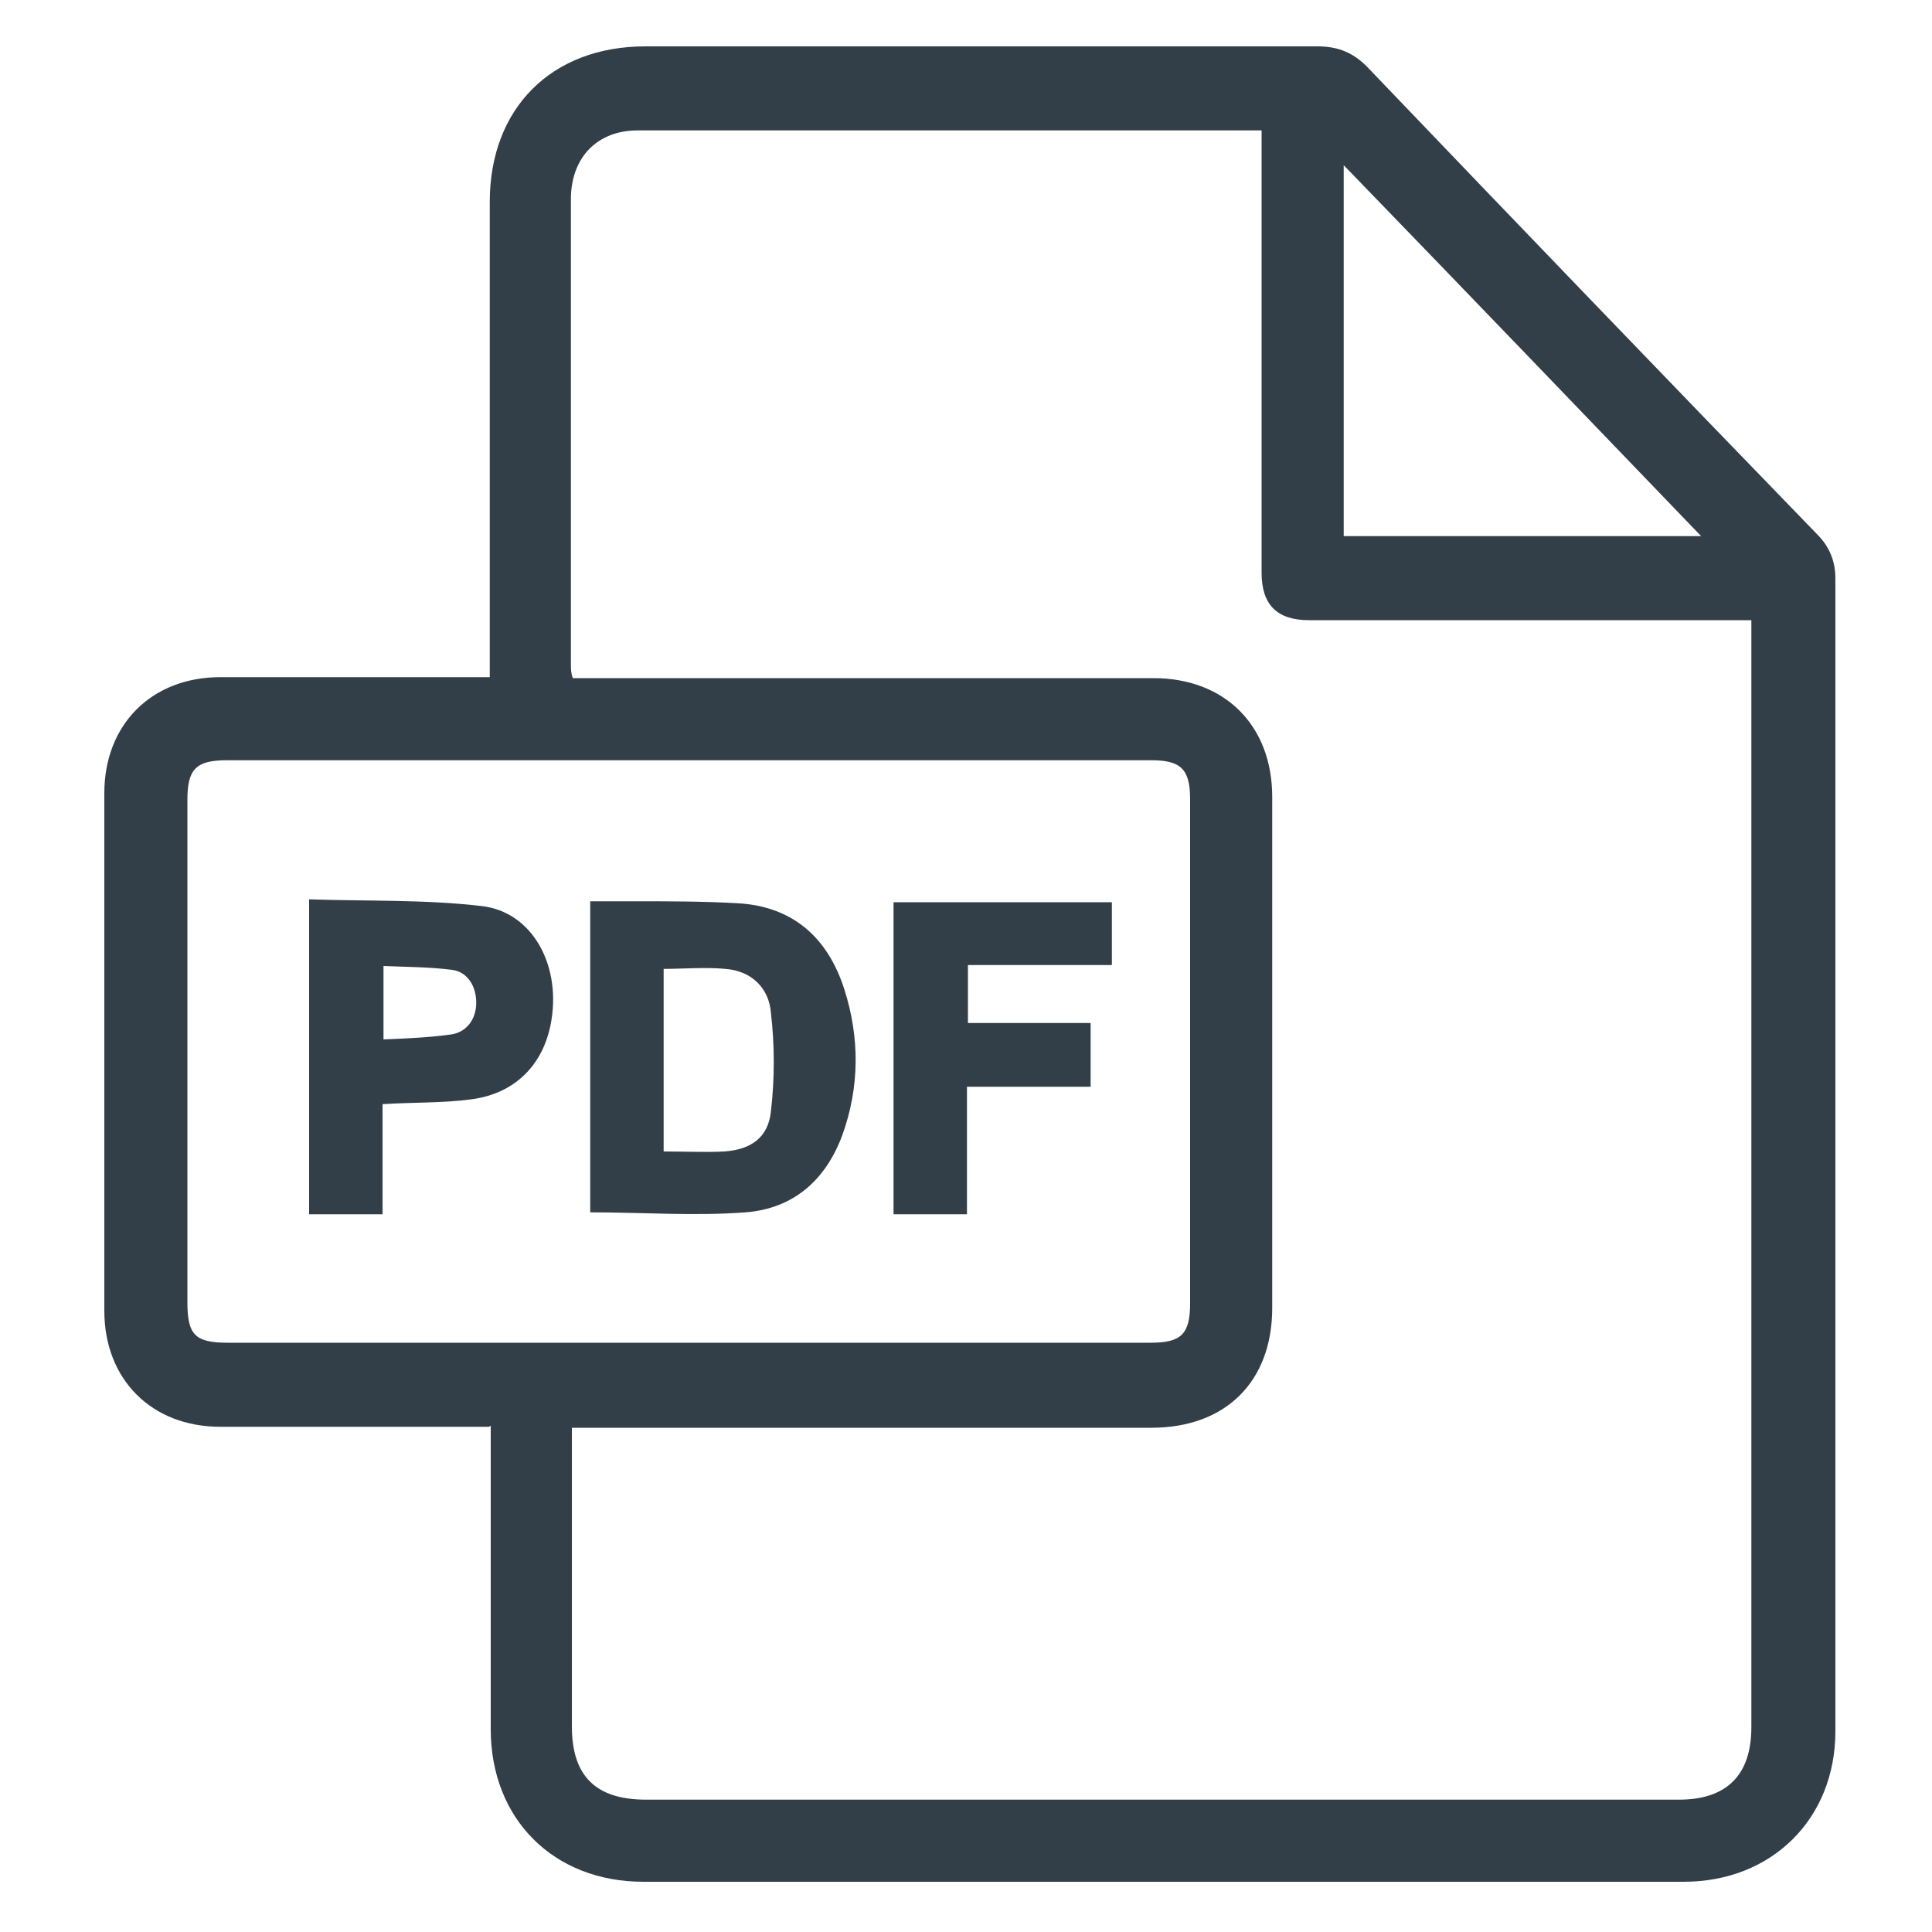
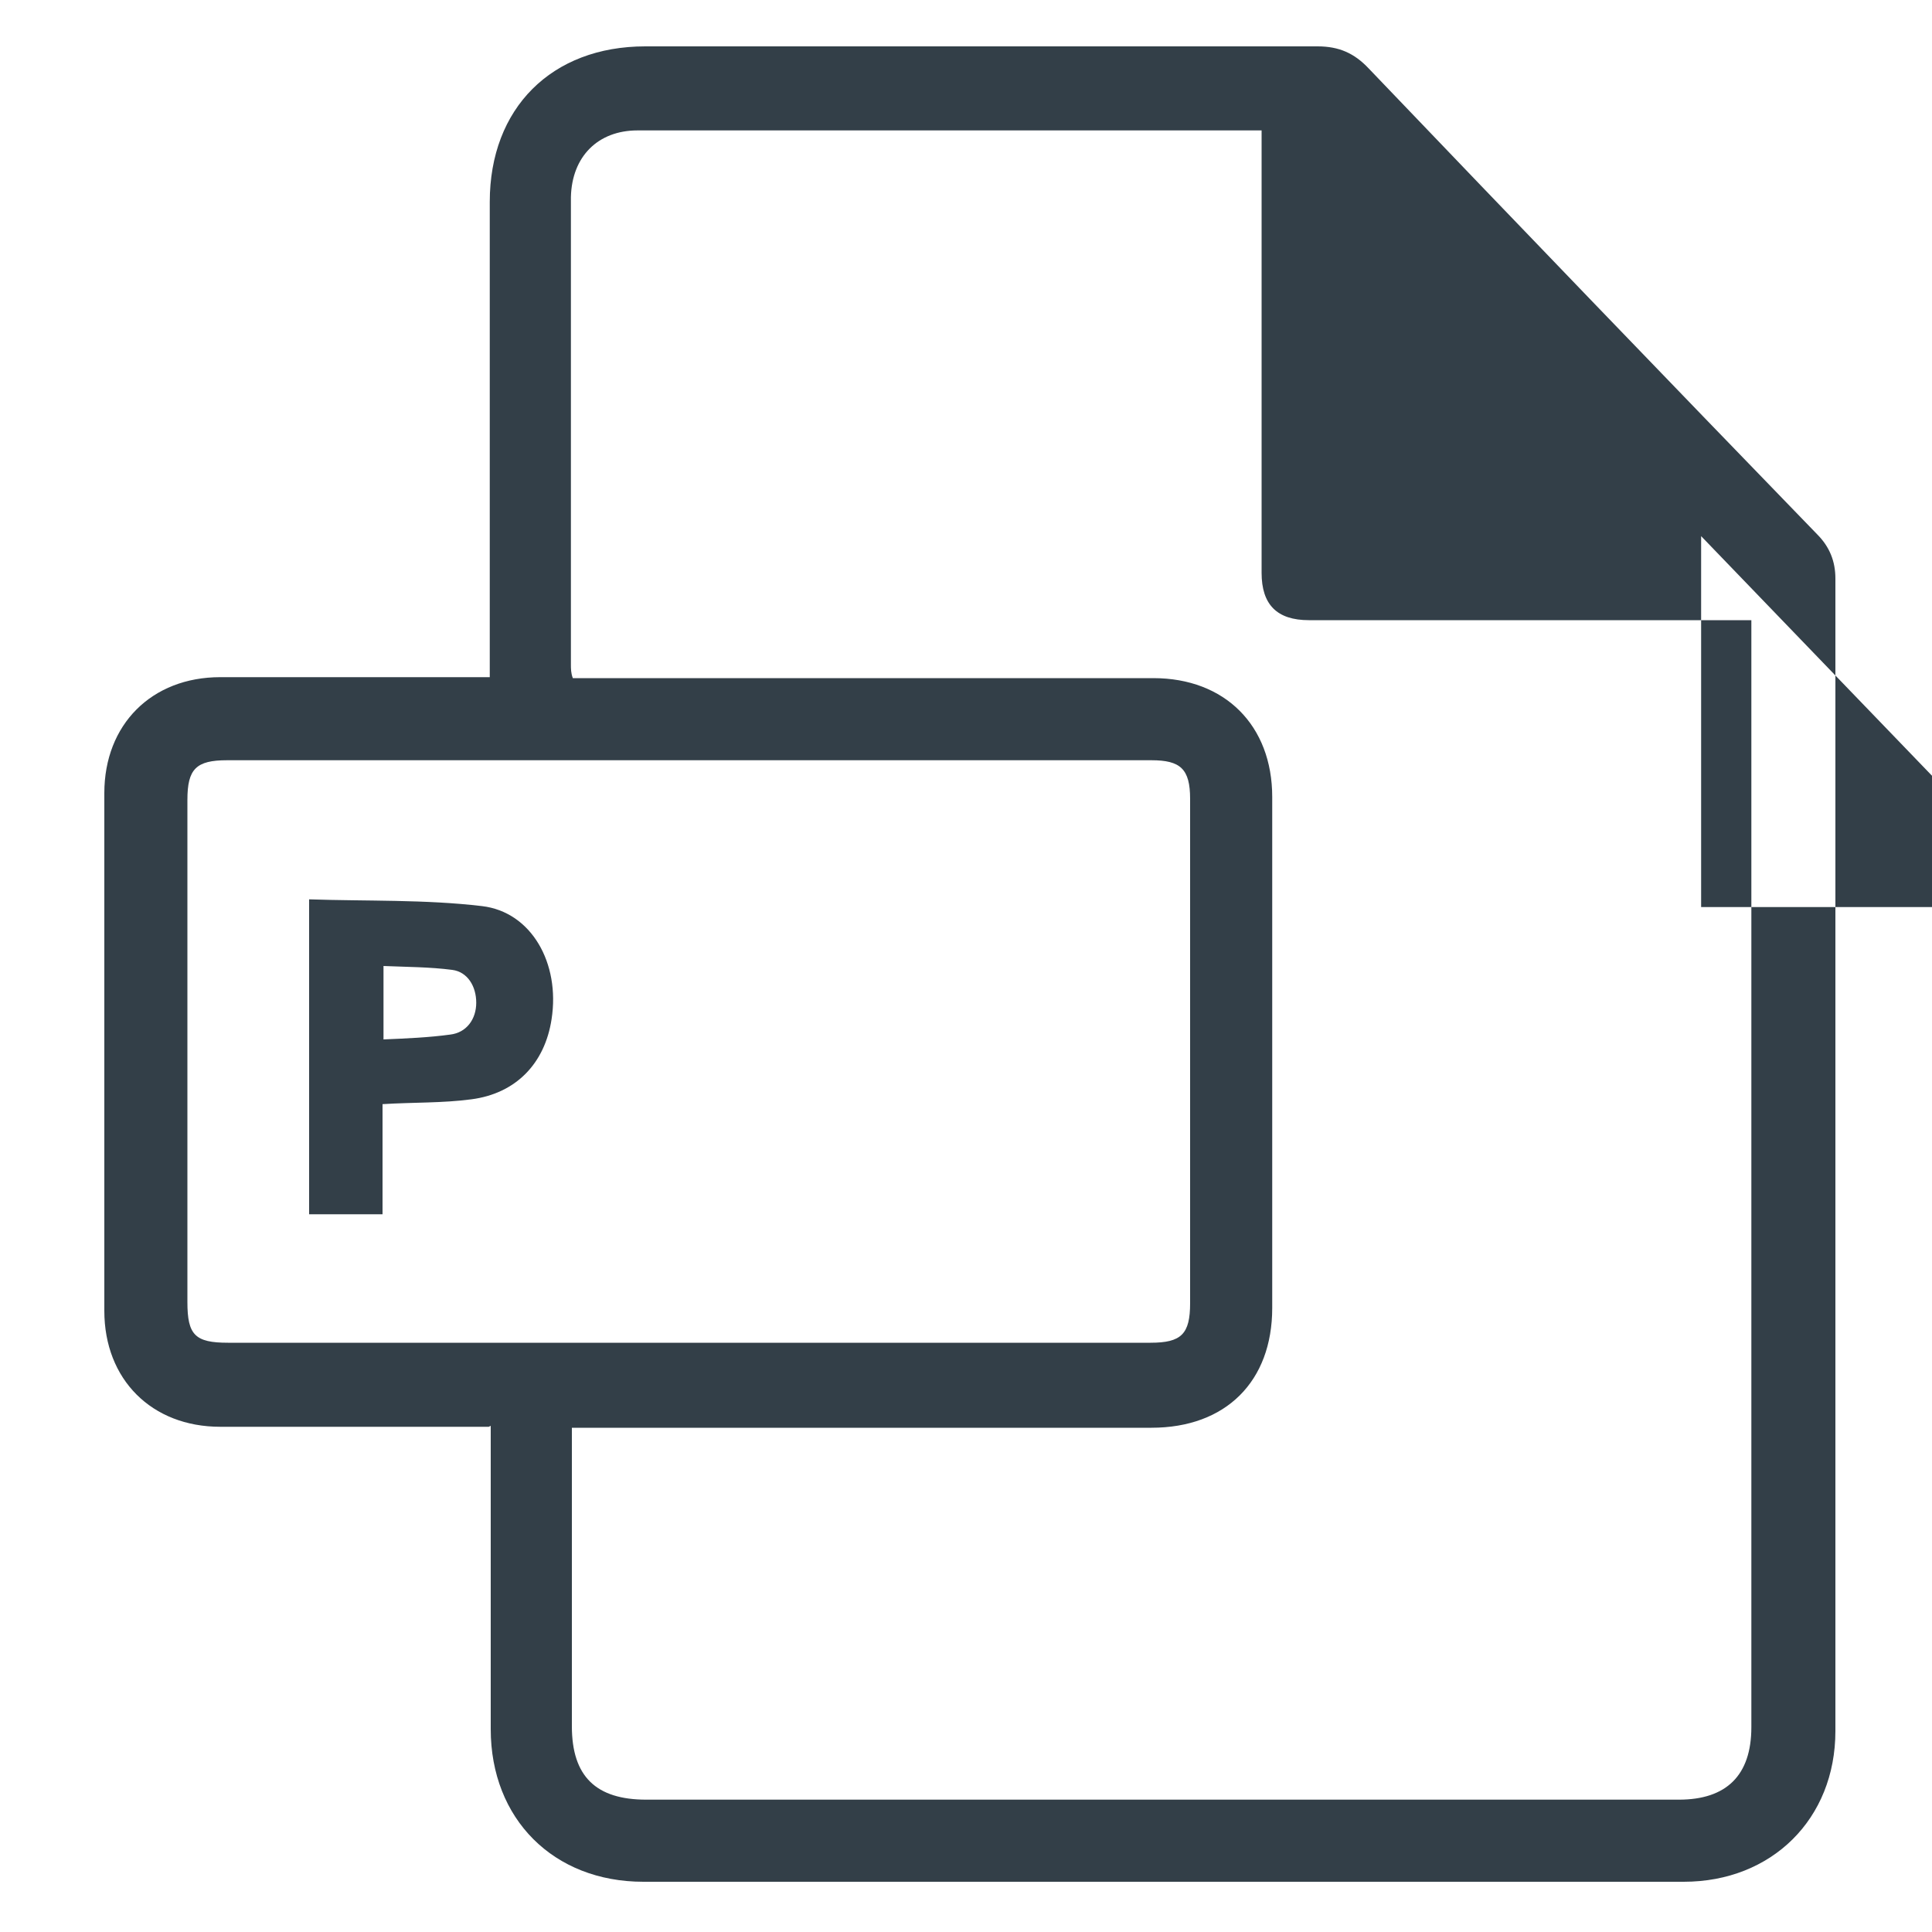
<svg xmlns="http://www.w3.org/2000/svg" version="1.1" viewBox="0 0 200 200">
  <defs>
    <style>
      .cls-1 {
        fill: #333f48;
      }
    </style>
  </defs>
  <g>
    <g id="Layer_1">
-       <path class="cls-1" d="M50.6,147.7c-.8,0-1.4,0-2,0-8.6,0-17.2,0-25.8,0-7.1,0-12-4.9-12-12,0-17.9,0-35.7,0-53.6,0-7.1,4.9-12,12-12,8.6,0,17.2,0,25.8,0,.6,0,1.2,0,2.1,0,0-.9,0-1.6,0-2.4,0-15.6,0-31.2,0-46.8,0-9.7,6.4-16.1,16.1-16.1,23.2,0,46.4,0,69.6,0,2.2,0,3.8.7,5.3,2.3,15.4,16.1,30.9,32.2,46.4,48.2,1.3,1.3,1.9,2.8,1.9,4.6,0,39.8,0,79.6,0,119.3,0,9.1-6.6,15.6-15.7,15.6-35.9,0-71.8,0-107.7,0-9.3,0-15.8-6.5-15.8-15.8,0-9.8,0-19.5,0-29.3,0-.6,0-1.2,0-2.1ZM130.4,13.5c-.7,0-1.1,0-1.6,0-20.9,0-41.9,0-62.8,0-4.1,0-6.8,2.7-6.9,6.9,0,16.1,0,32.3,0,48.4,0,.4,0,.9.2,1.4.8,0,1.5,0,2.2,0,19.3,0,38.6,0,57.9,0,7.4,0,12.3,4.9,12.3,12.3,0,17.6,0,35.3,0,52.9,0,7.6-4.8,12.4-12.5,12.4-19.3,0-38.6,0-57.9,0-.7,0-1.3,0-2.1,0,0,.9,0,1.5,0,2.1,0,9.6,0,19.2,0,28.8,0,5.2,2.5,7.6,7.7,7.6,35.6,0,71.2,0,106.9,0,4.9,0,7.5-2.5,7.5-7.5,0-37.5,0-75.1,0-112.6,0-.6,0-1.2,0-2-.9,0-1.6,0-2.4,0-14.5,0-28.9,0-43.4,0-3.3,0-4.9-1.6-4.9-4.9,0-7.9,0-15.8,0-23.8,0-7.3,0-14.6,0-22ZM71.2,139c16,0,31.9,0,47.9,0,3.2,0,4.1-.9,4.1-4.1,0-17.4,0-34.8,0-52.2,0-3.1-1-4-4-4-31.9,0-63.8,0-95.7,0-3.2,0-4.1.9-4.1,4.1,0,17.3,0,34.7,0,52,0,3.4.8,4.2,4.2,4.2,15.9,0,31.8,0,47.7,0ZM176.1,55.5c-12.5-13-24.6-25.6-37-38.4v38.4h37Z" />
-       <path class="cls-1" d="M61.1,125.6v-32.3c1.5,0,3,0,4.5,0,3.6,0,7.2,0,10.7.2,5.8.3,9.4,3.6,11.1,8.9,1.6,5,1.6,10.1-.2,15.1-1.7,4.6-5,7.6-10,8-5.3.4-10.7,0-16.1,0ZM68.7,100.2v19c2.2,0,4.3.1,6.3,0,2.7-.2,4.5-1.4,4.8-4.1.4-3.4.4-6.9,0-10.3-.2-2.5-2-4.3-4.7-4.5-2.1-.2-4.3,0-6.5,0Z" />
+       <path class="cls-1" d="M50.6,147.7c-.8,0-1.4,0-2,0-8.6,0-17.2,0-25.8,0-7.1,0-12-4.9-12-12,0-17.9,0-35.7,0-53.6,0-7.1,4.9-12,12-12,8.6,0,17.2,0,25.8,0,.6,0,1.2,0,2.1,0,0-.9,0-1.6,0-2.4,0-15.6,0-31.2,0-46.8,0-9.7,6.4-16.1,16.1-16.1,23.2,0,46.4,0,69.6,0,2.2,0,3.8.7,5.3,2.3,15.4,16.1,30.9,32.2,46.4,48.2,1.3,1.3,1.9,2.8,1.9,4.6,0,39.8,0,79.6,0,119.3,0,9.1-6.6,15.6-15.7,15.6-35.9,0-71.8,0-107.7,0-9.3,0-15.8-6.5-15.8-15.8,0-9.8,0-19.5,0-29.3,0-.6,0-1.2,0-2.1ZM130.4,13.5c-.7,0-1.1,0-1.6,0-20.9,0-41.9,0-62.8,0-4.1,0-6.8,2.7-6.9,6.9,0,16.1,0,32.3,0,48.4,0,.4,0,.9.2,1.4.8,0,1.5,0,2.2,0,19.3,0,38.6,0,57.9,0,7.4,0,12.3,4.9,12.3,12.3,0,17.6,0,35.3,0,52.9,0,7.6-4.8,12.4-12.5,12.4-19.3,0-38.6,0-57.9,0-.7,0-1.3,0-2.1,0,0,.9,0,1.5,0,2.1,0,9.6,0,19.2,0,28.8,0,5.2,2.5,7.6,7.7,7.6,35.6,0,71.2,0,106.9,0,4.9,0,7.5-2.5,7.5-7.5,0-37.5,0-75.1,0-112.6,0-.6,0-1.2,0-2-.9,0-1.6,0-2.4,0-14.5,0-28.9,0-43.4,0-3.3,0-4.9-1.6-4.9-4.9,0-7.9,0-15.8,0-23.8,0-7.3,0-14.6,0-22ZM71.2,139c16,0,31.9,0,47.9,0,3.2,0,4.1-.9,4.1-4.1,0-17.4,0-34.8,0-52.2,0-3.1-1-4-4-4-31.9,0-63.8,0-95.7,0-3.2,0-4.1.9-4.1,4.1,0,17.3,0,34.7,0,52,0,3.4.8,4.2,4.2,4.2,15.9,0,31.8,0,47.7,0ZM176.1,55.5v38.4h37Z" />
      <path class="cls-1" d="M39.6,114.2v11.5h-7.6v-32.6c6,.2,12,0,17.9.7,5.1.6,8.1,5.9,7.2,11.7-.7,4.6-3.7,7.7-8.3,8.3-3,.4-6,.3-9.2.5ZM39.7,107.6c2.4-.1,4.7-.2,6.9-.5,1.7-.2,2.7-1.6,2.7-3.3,0-1.7-.9-3.2-2.5-3.4-2.3-.3-4.7-.3-7.1-.4v7.7Z" />
-       <path class="cls-1" d="M115.1,93.4v6.5h-14.9v6h12.7v6.6h-12.8v13.2h-7.6v-32.3h22.5Z" />
    </g>
  </g>
</svg>